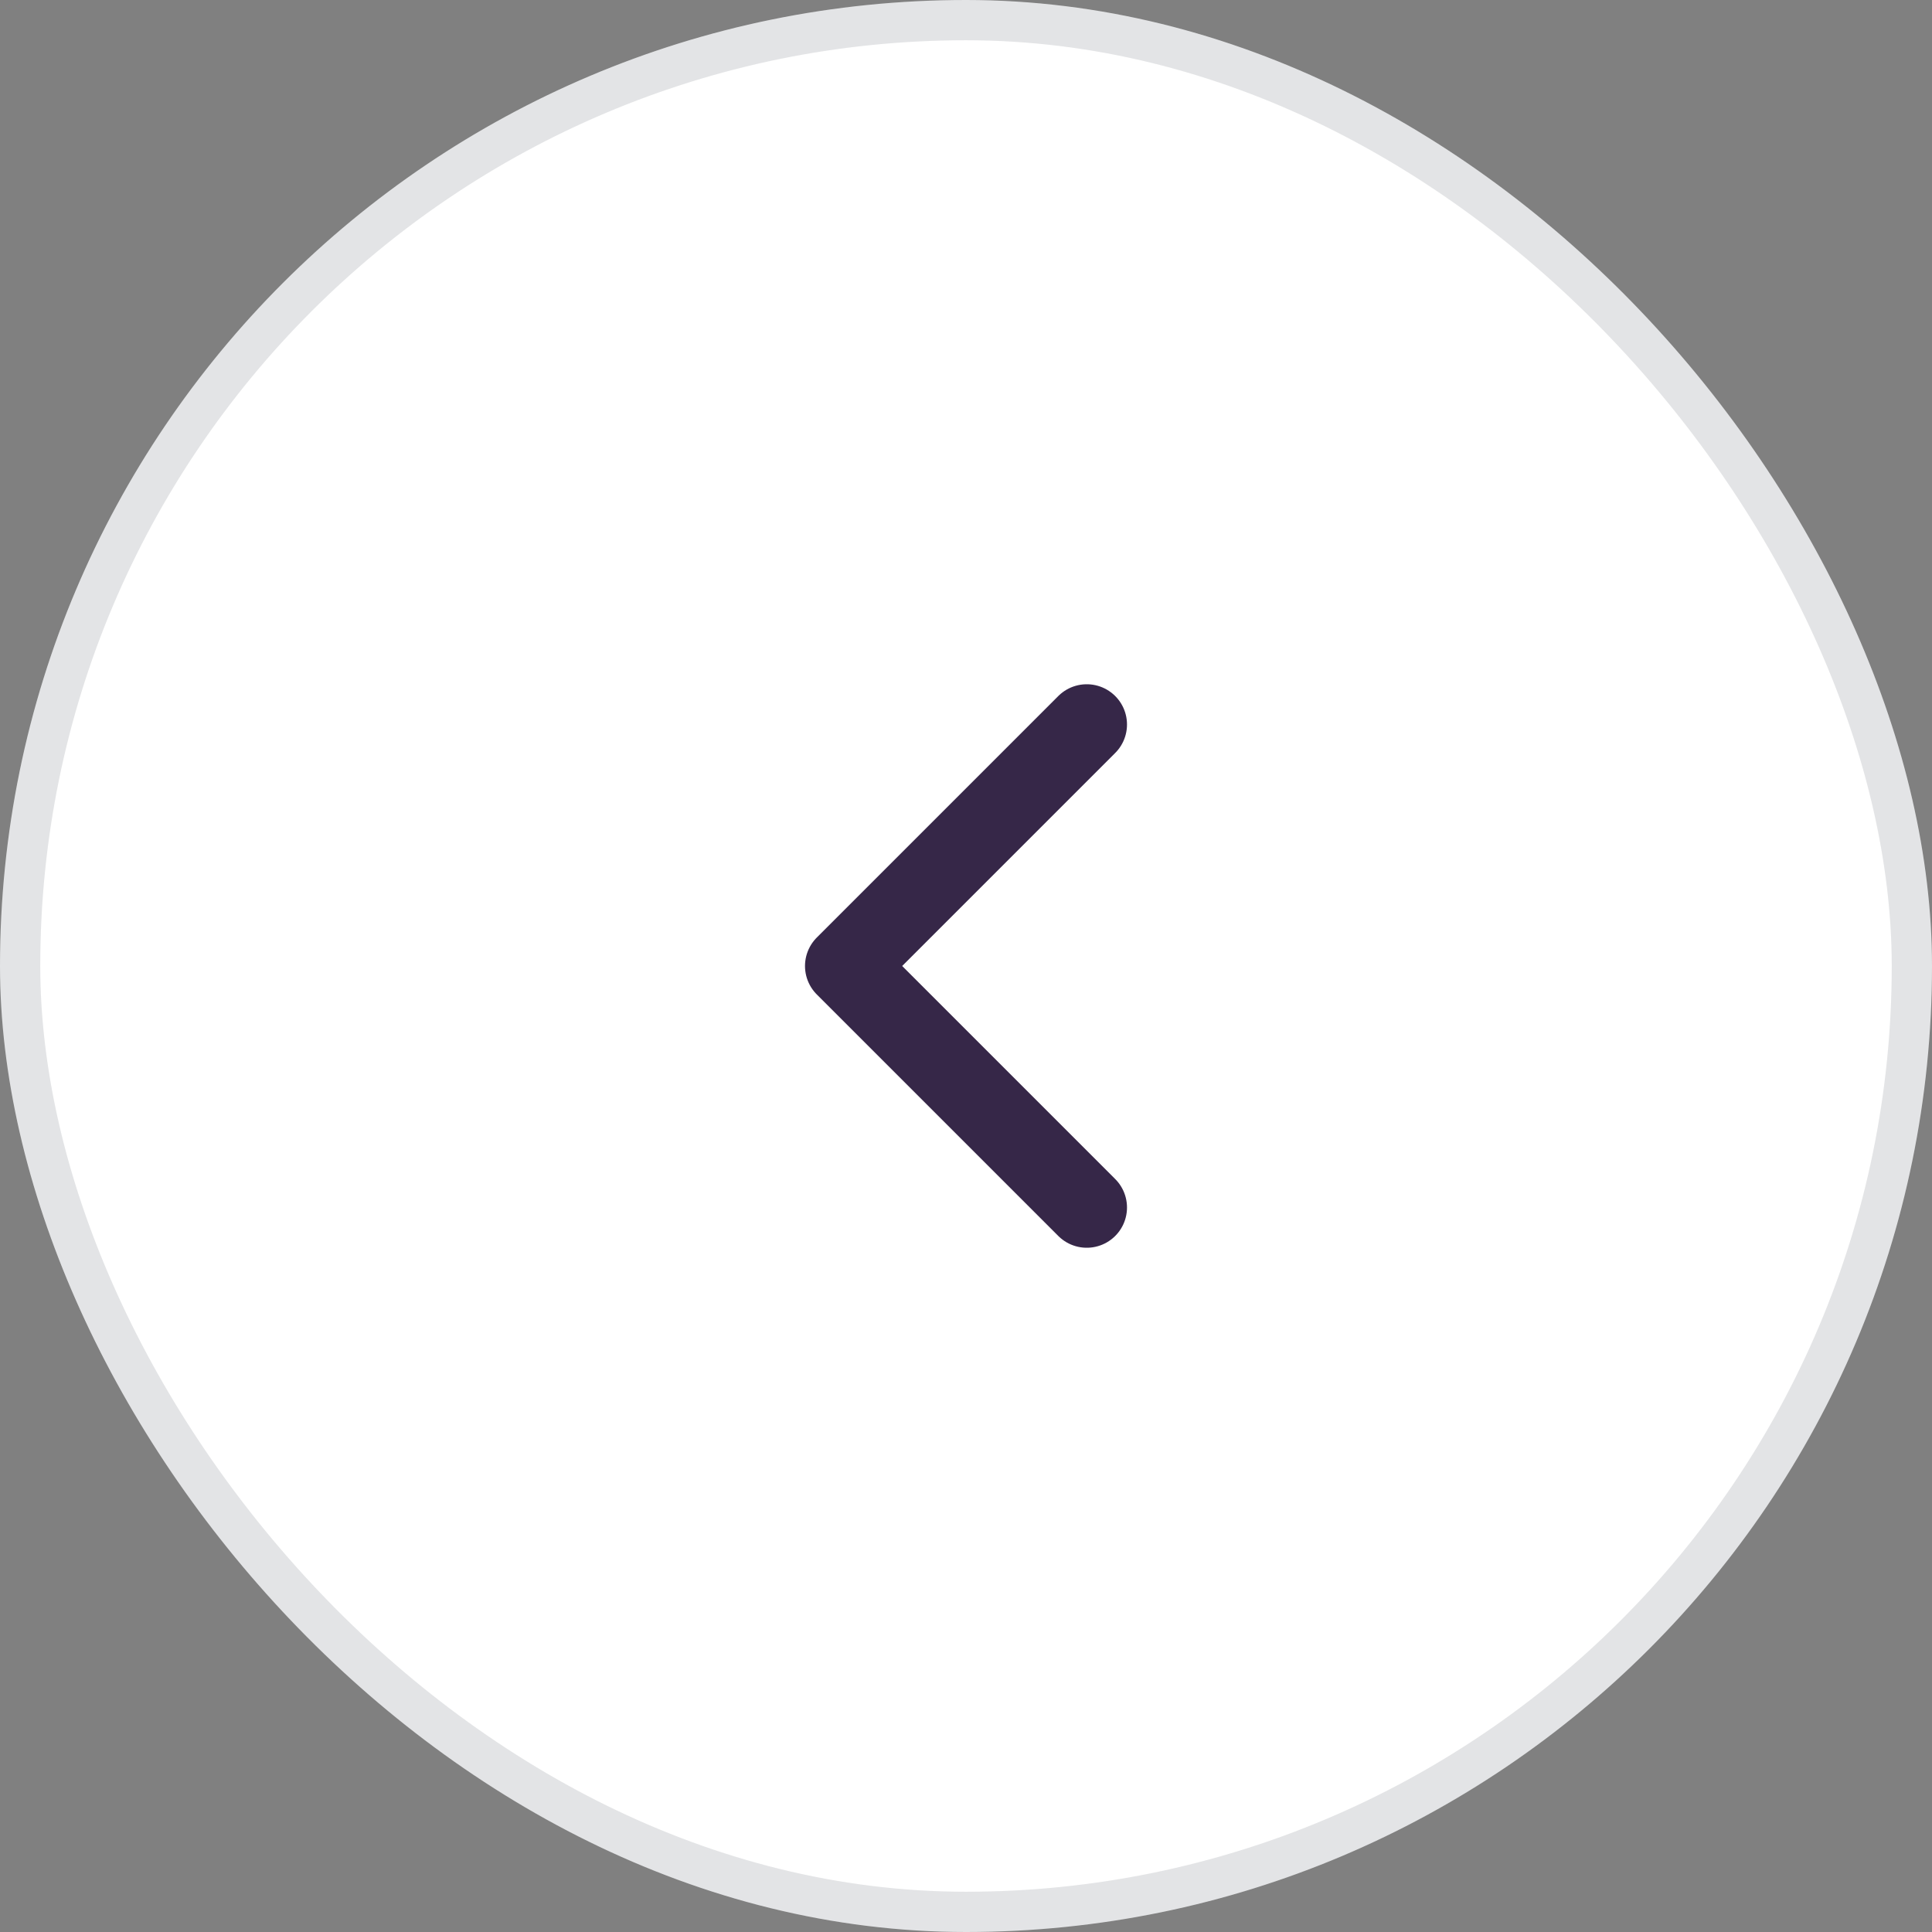
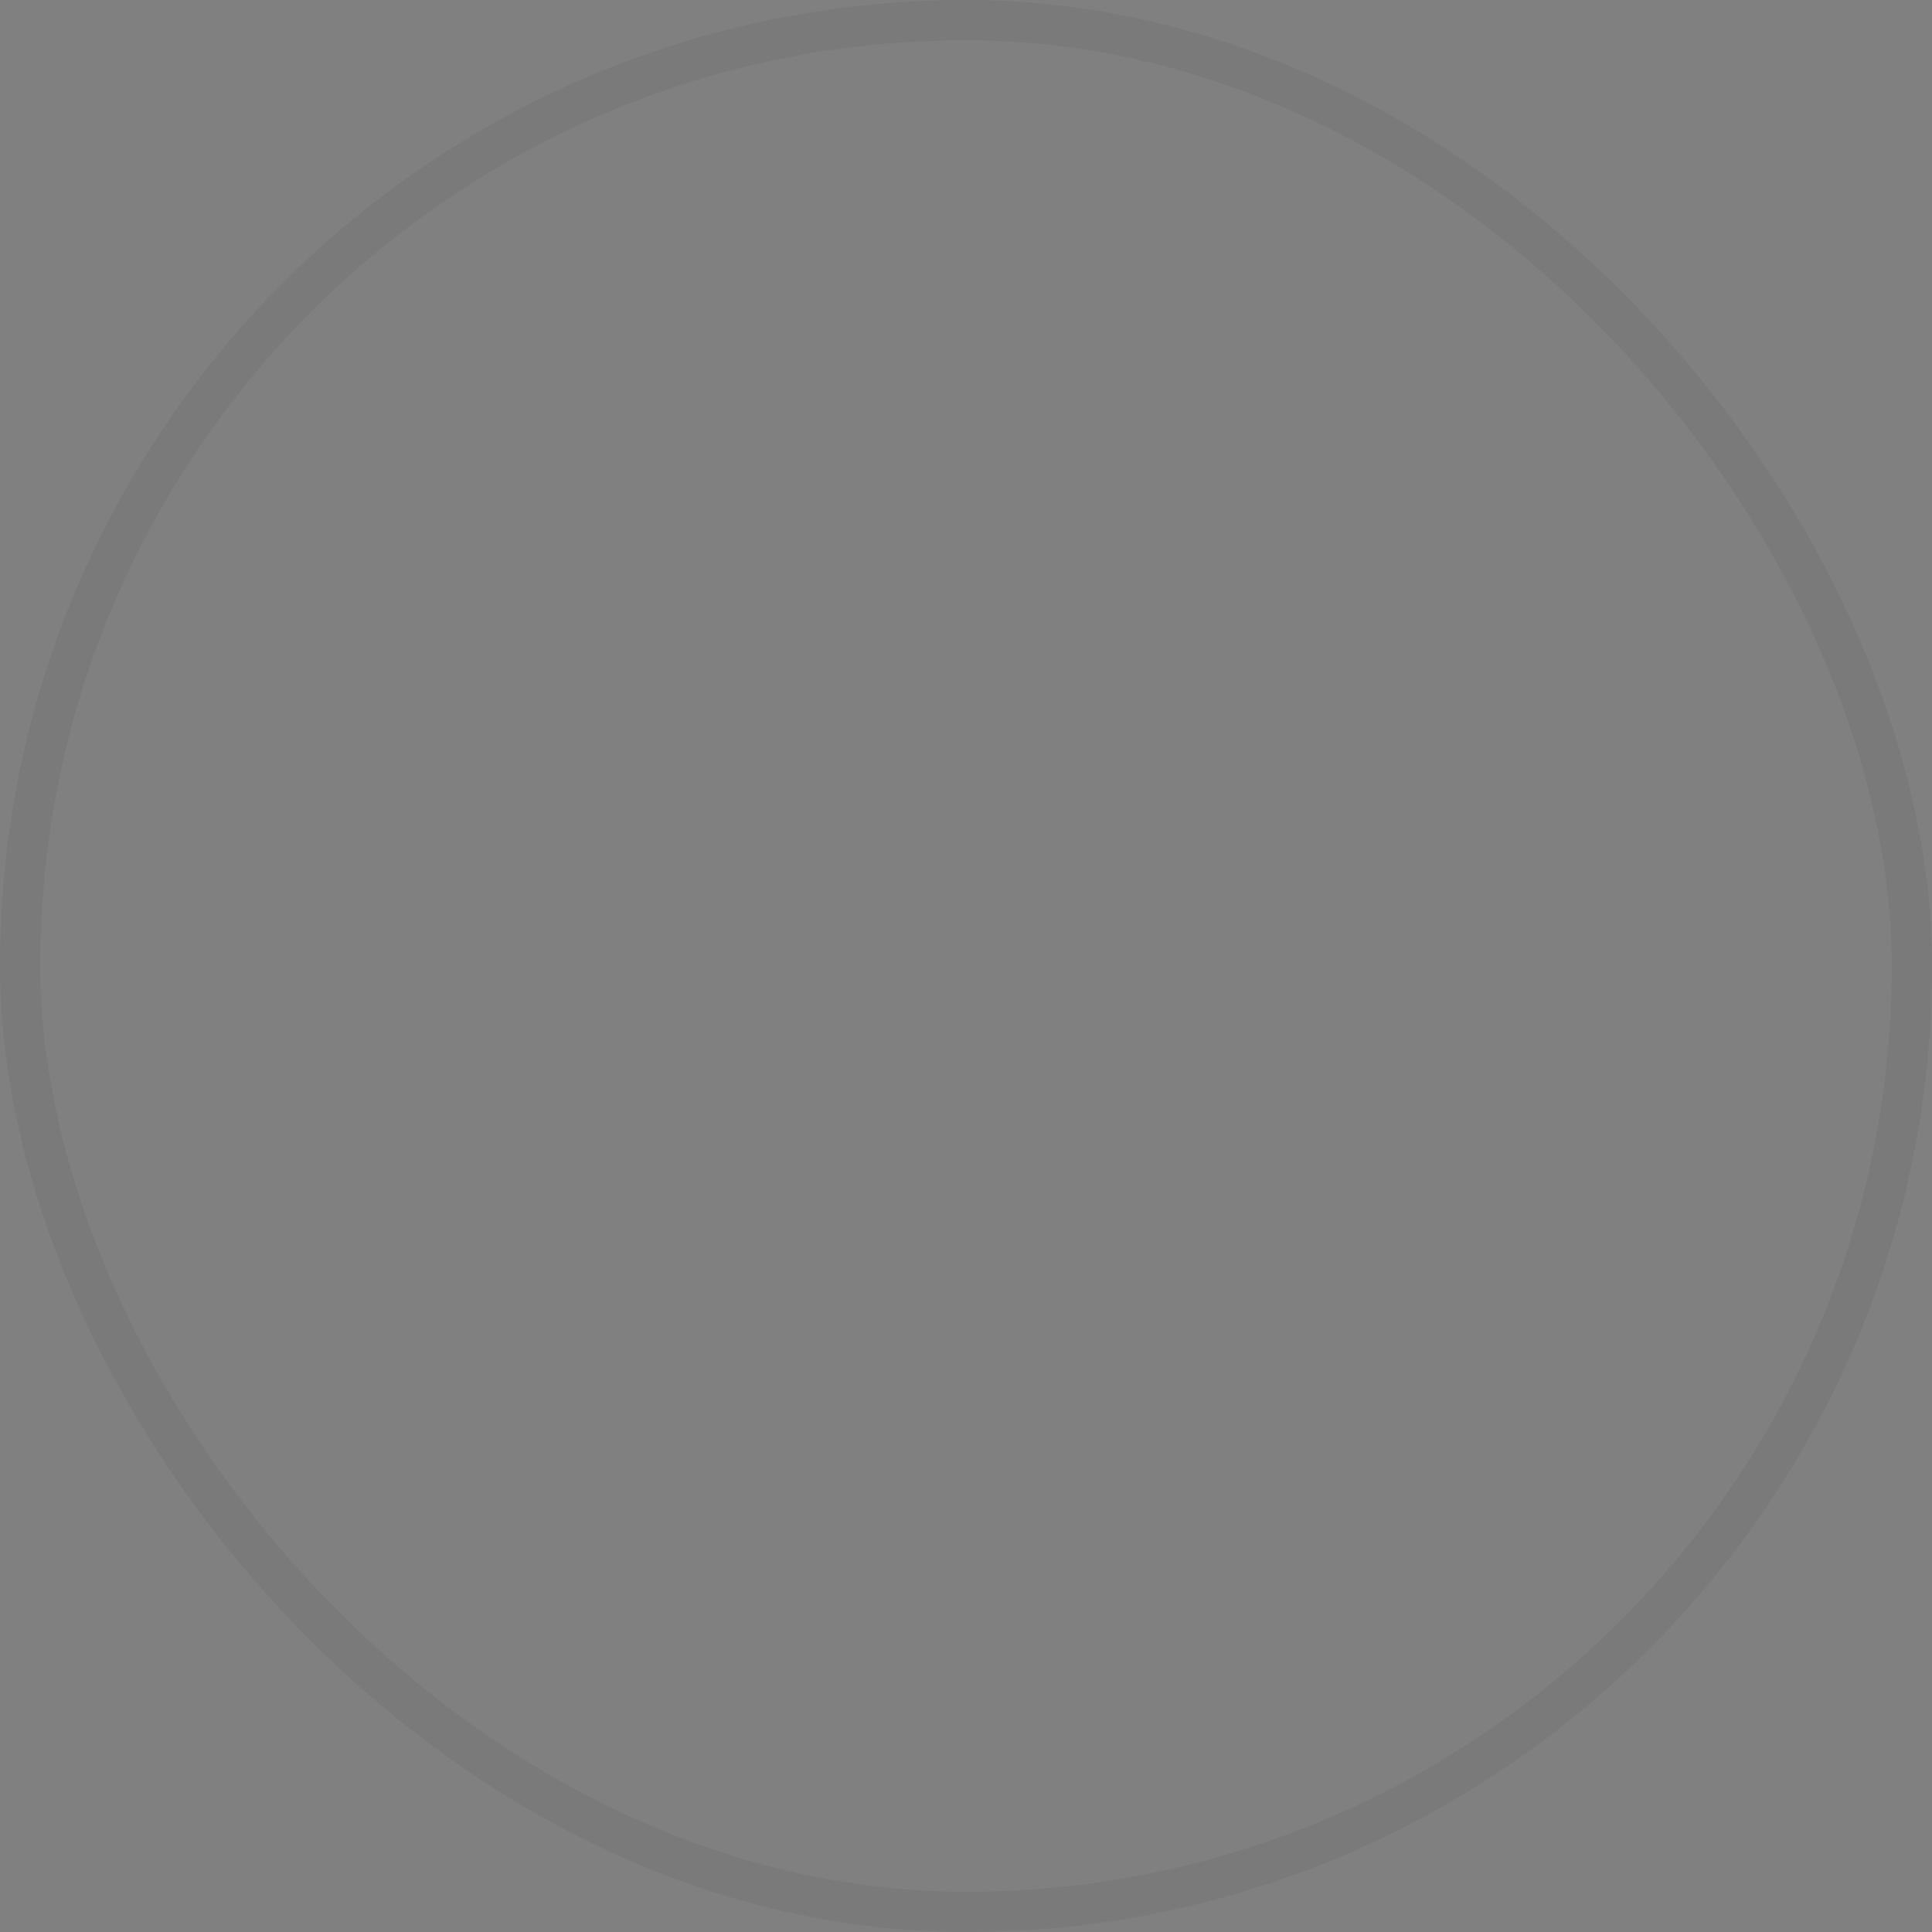
<svg xmlns="http://www.w3.org/2000/svg" width="48" height="48" viewBox="0 0 48 48" fill="none">
  <rect x="0" y="0" width="48" height="48" fill="#808080" stroke="none" />
-   <rect x="0.5" y="0.5" width="47" height="47" rx="23.5" fill="white" />
-   <rect x="0.5" y="0.5" width="47" height="47" rx="23.5" stroke="#EEEFF1" />
  <rect x="0.5" y="0.5" width="47" height="47" rx="23.5" stroke="black" stroke-opacity="0.05" />
-   <path d="M27 30L21 24L27 18" stroke="#362748" stroke-width="2" stroke-linecap="round" stroke-linejoin="round" />
</svg>